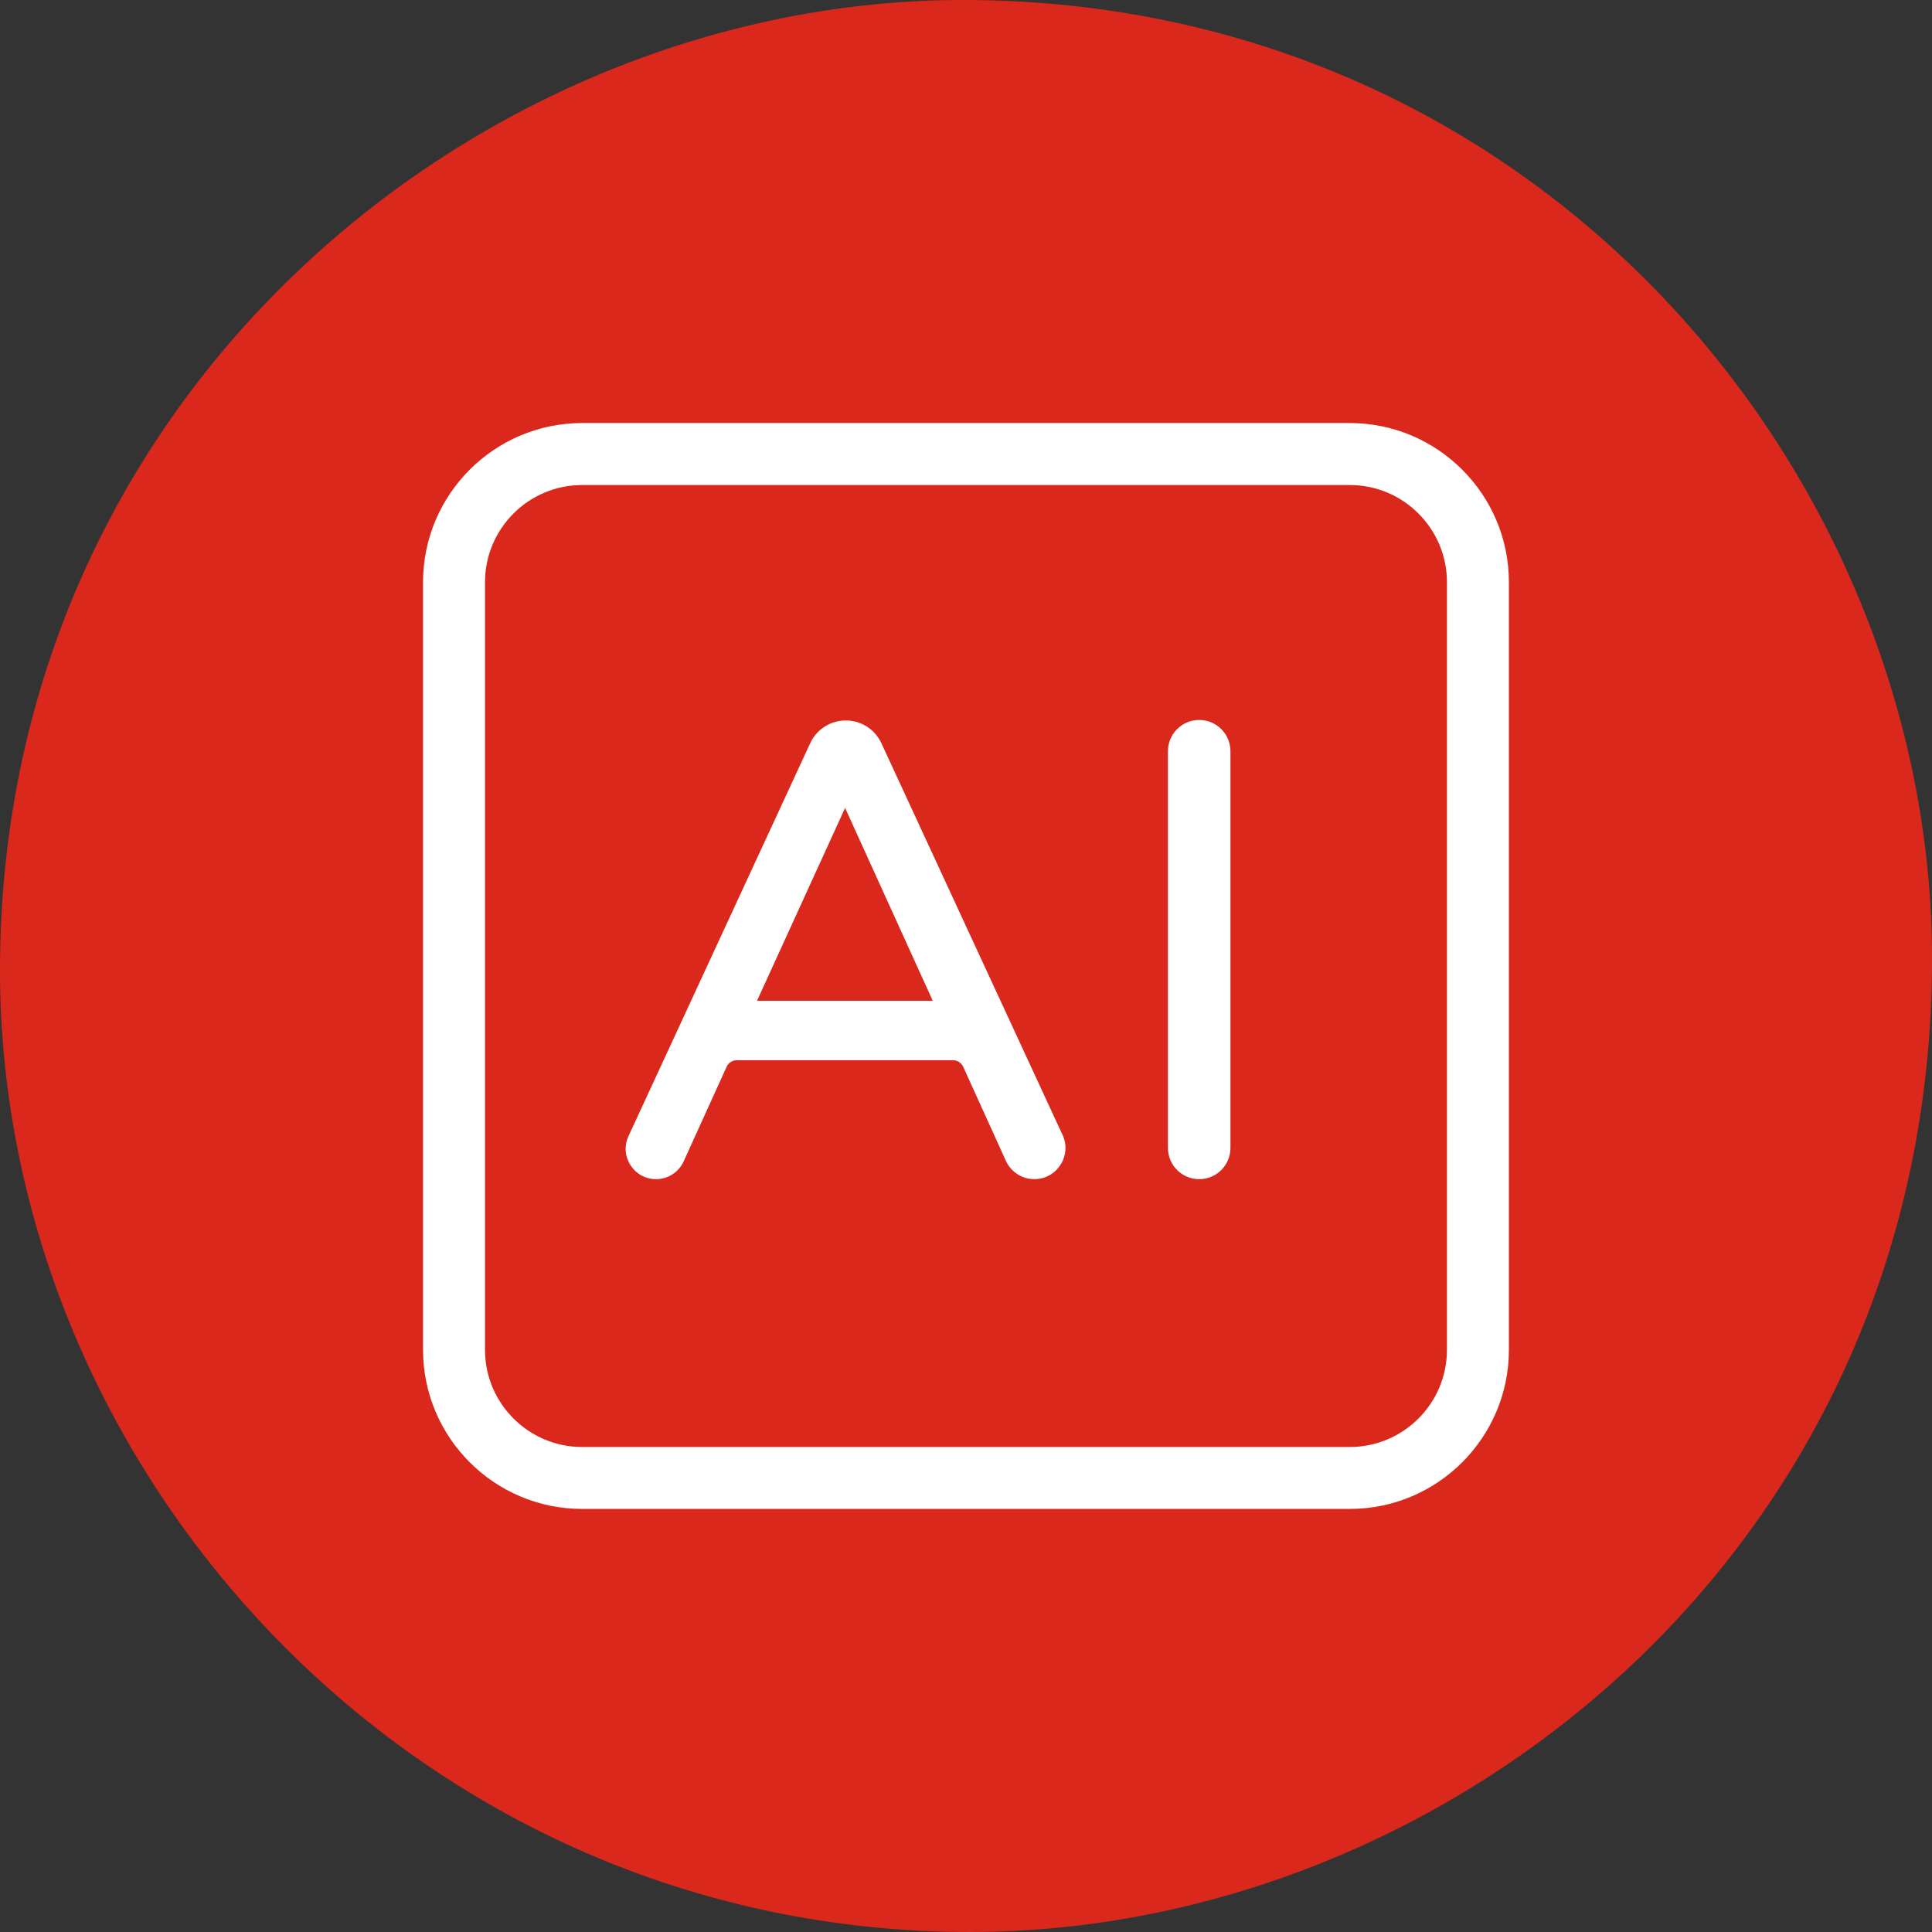
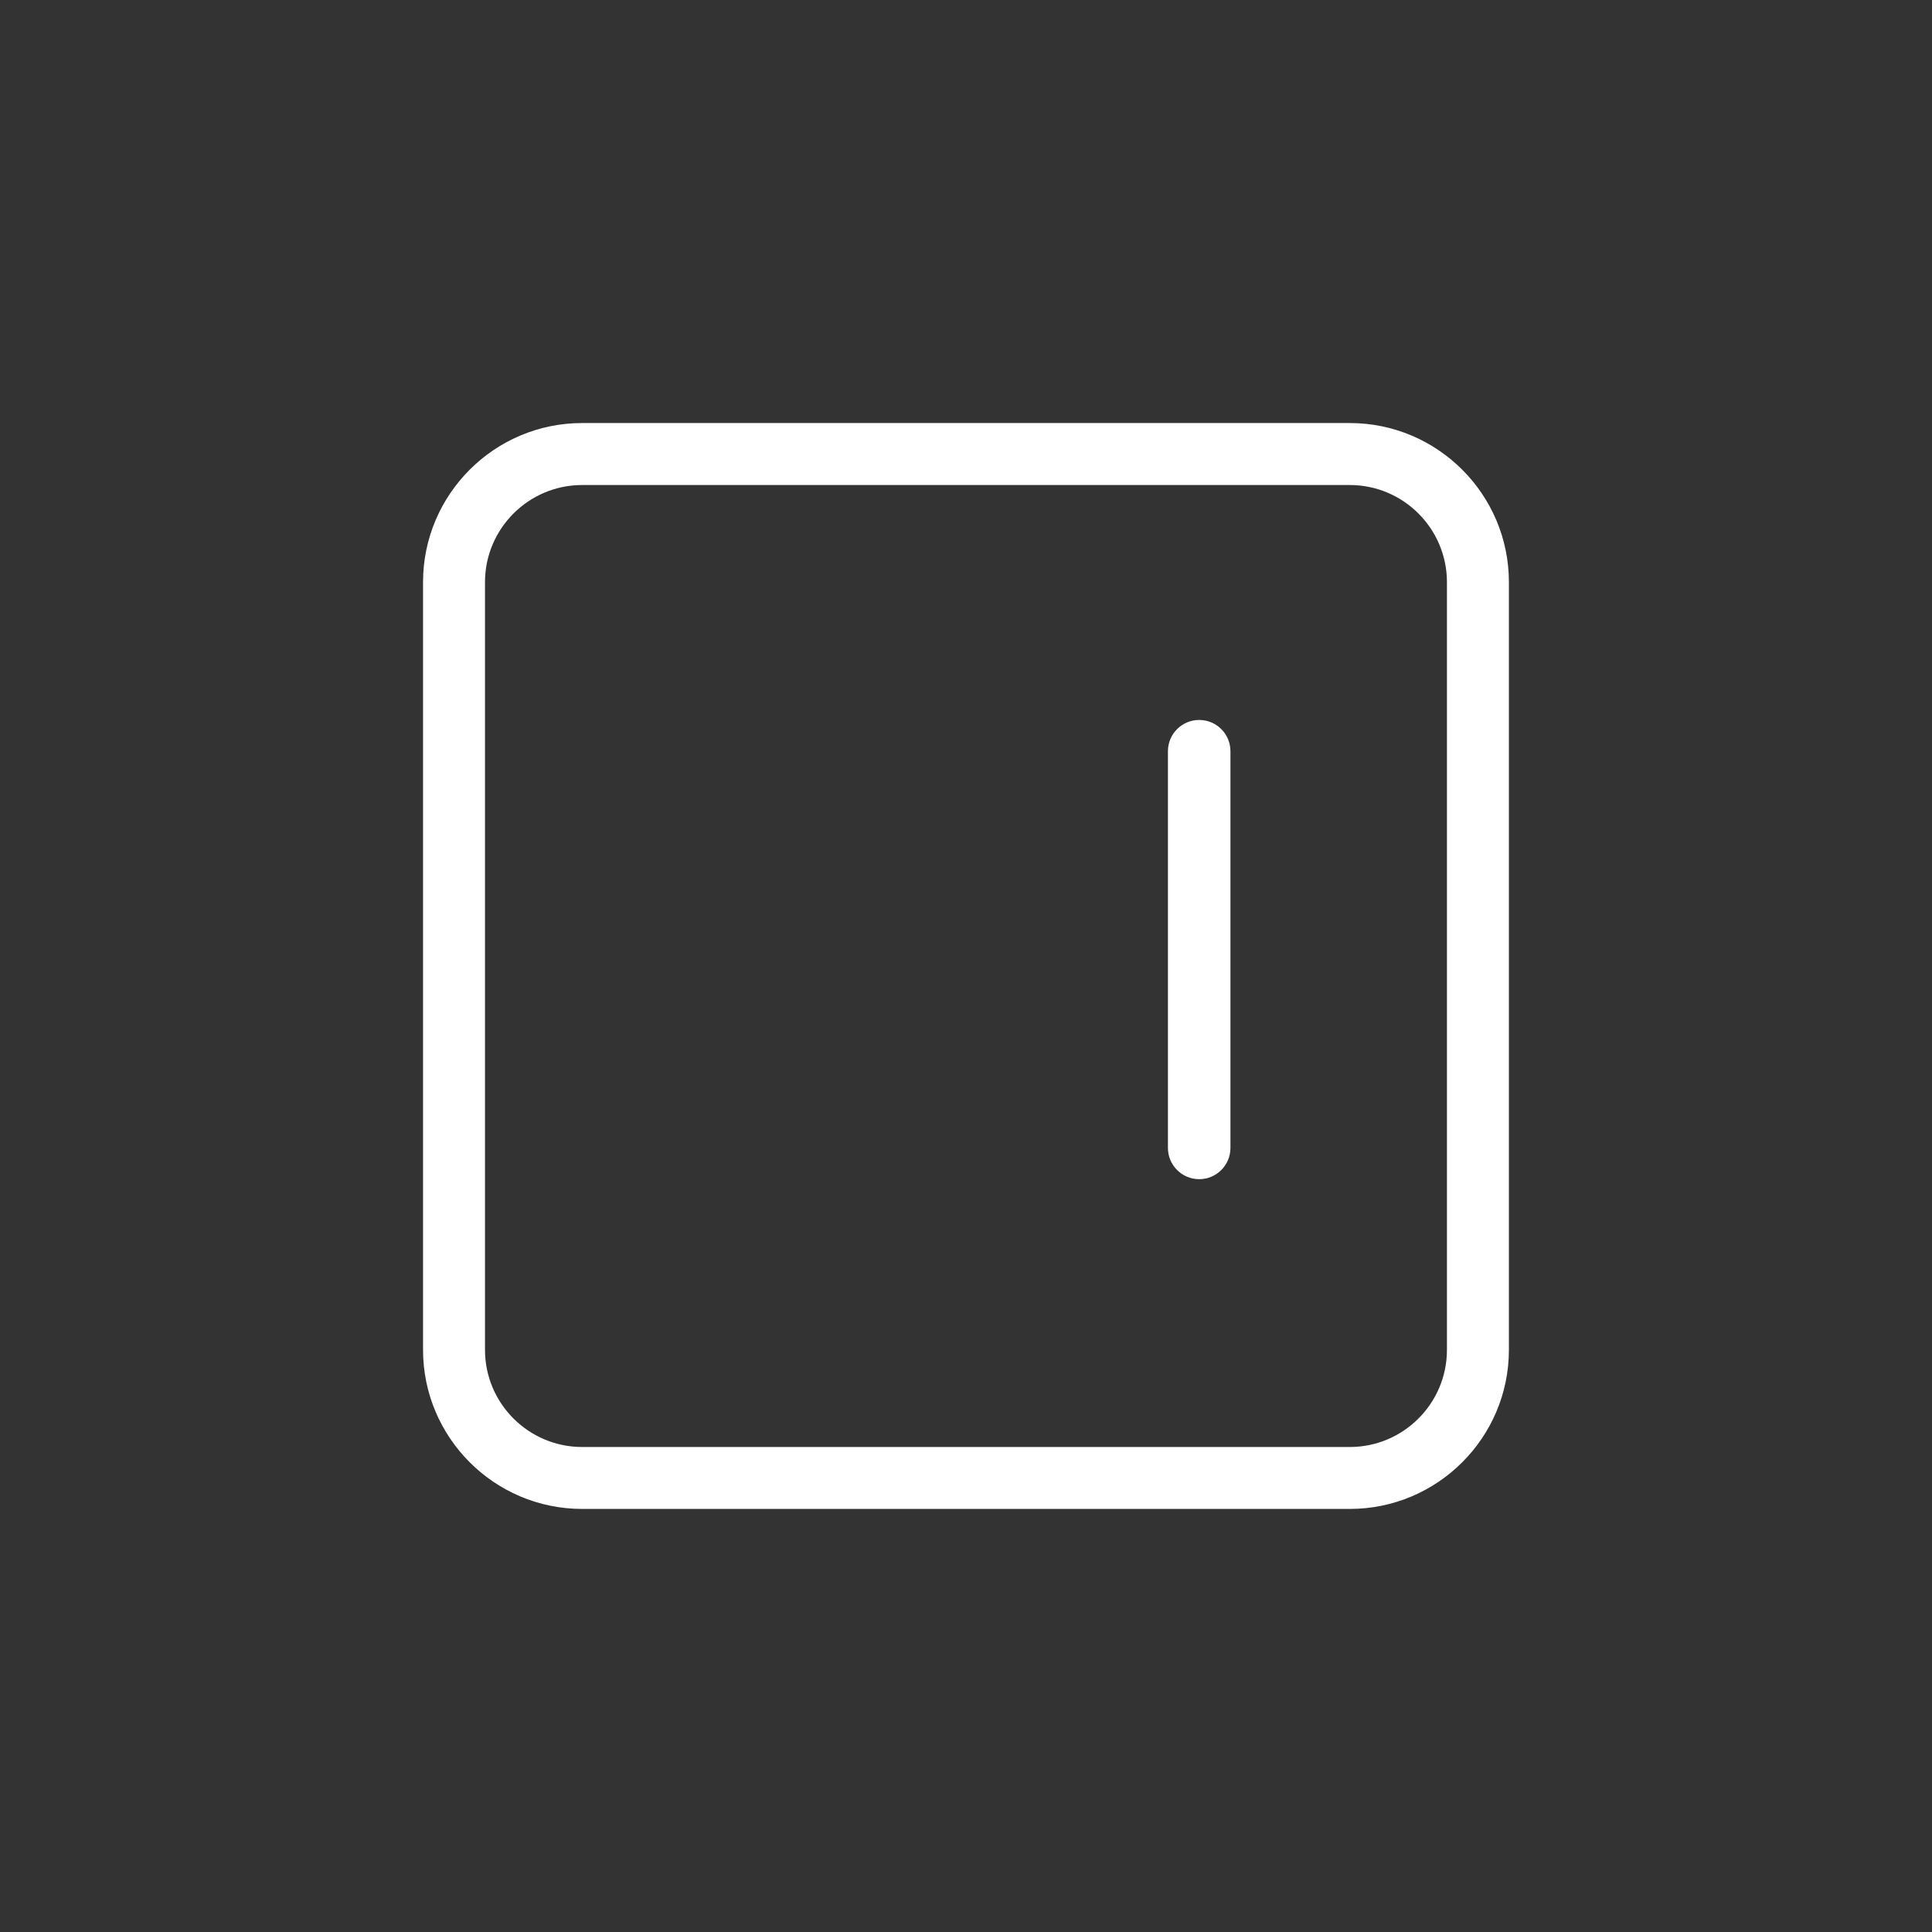
<svg xmlns="http://www.w3.org/2000/svg" id="Ebene_2" version="1.1" viewBox="0 0 62.362 62.362">
  <rect x="0" y="0" width="62.362" height="62.362" fill="#333333" stroke="none" />
  <defs>
    <style>
      .st0 {
        fill: #fff;
      }

      .st1 {
        fill: #da291c;
      }
    </style>
  </defs>
-   <path class="st1" d="M31.315,62.362C13.483,62.362,0,47.59,0,31.315,0,12.633,15.557,0,31.081,0c18.602,0,31.282,15.34,31.282,30.947,0,19.049-15.658,31.415-31.047,31.415h0Z" />
  <path class="st0" d="M43.569,48.706h-24.778c-2.832,0-5.136-2.304-5.136-5.136v-24.779c0-2.832,2.304-5.136,5.136-5.136h24.778c2.832,0,5.136,2.304,5.136,5.136v24.779c0,2.832-2.304,5.136-5.136,5.136ZM18.791,15.656c-1.729,0-3.136,1.407-3.136,3.136v24.779c0,1.73,1.407,3.136,3.136,3.136h24.778c1.73,0,3.136-1.406,3.136-3.136v-24.779c0-1.729-1.406-3.136-3.136-3.136h-24.778Z" />
  <path class="st0" d="M38.708,38.062h0c-.557,0-1.009-.452-1.009-1.009v-12.805c0-.557.452-1.009,1.009-1.009h0c.557,0,1.009.452,1.009,1.009v12.805c0,.557-.452,1.009-1.009,1.009Z" />
-   <path class="st0" d="M34.297,36.634l-5.847-12.644c-.207-.448-.655-.735-1.149-.735s-.942.287-1.149.735l-5.865,12.682c-.3.649.174,1.39.889,1.39h0c.384,0,.733-.225.892-.575l1.369-3.015.007-.017c.052-.136.183-.233.338-.233v0c1.405-0,5.999-0,6.901,0l.079-0c.154,0,.286.097.338.233h-0s1.369,3.016,1.369,3.016c.163.359.521.59.916.59.735,0,1.221-.762.913-1.428ZM30.108,32.303h-5.671s-.001-0-.001-.001l2.842-6.223s.001-0.0.001,0l2.828,6.223s0,.001-.001.001Z" />
</svg>